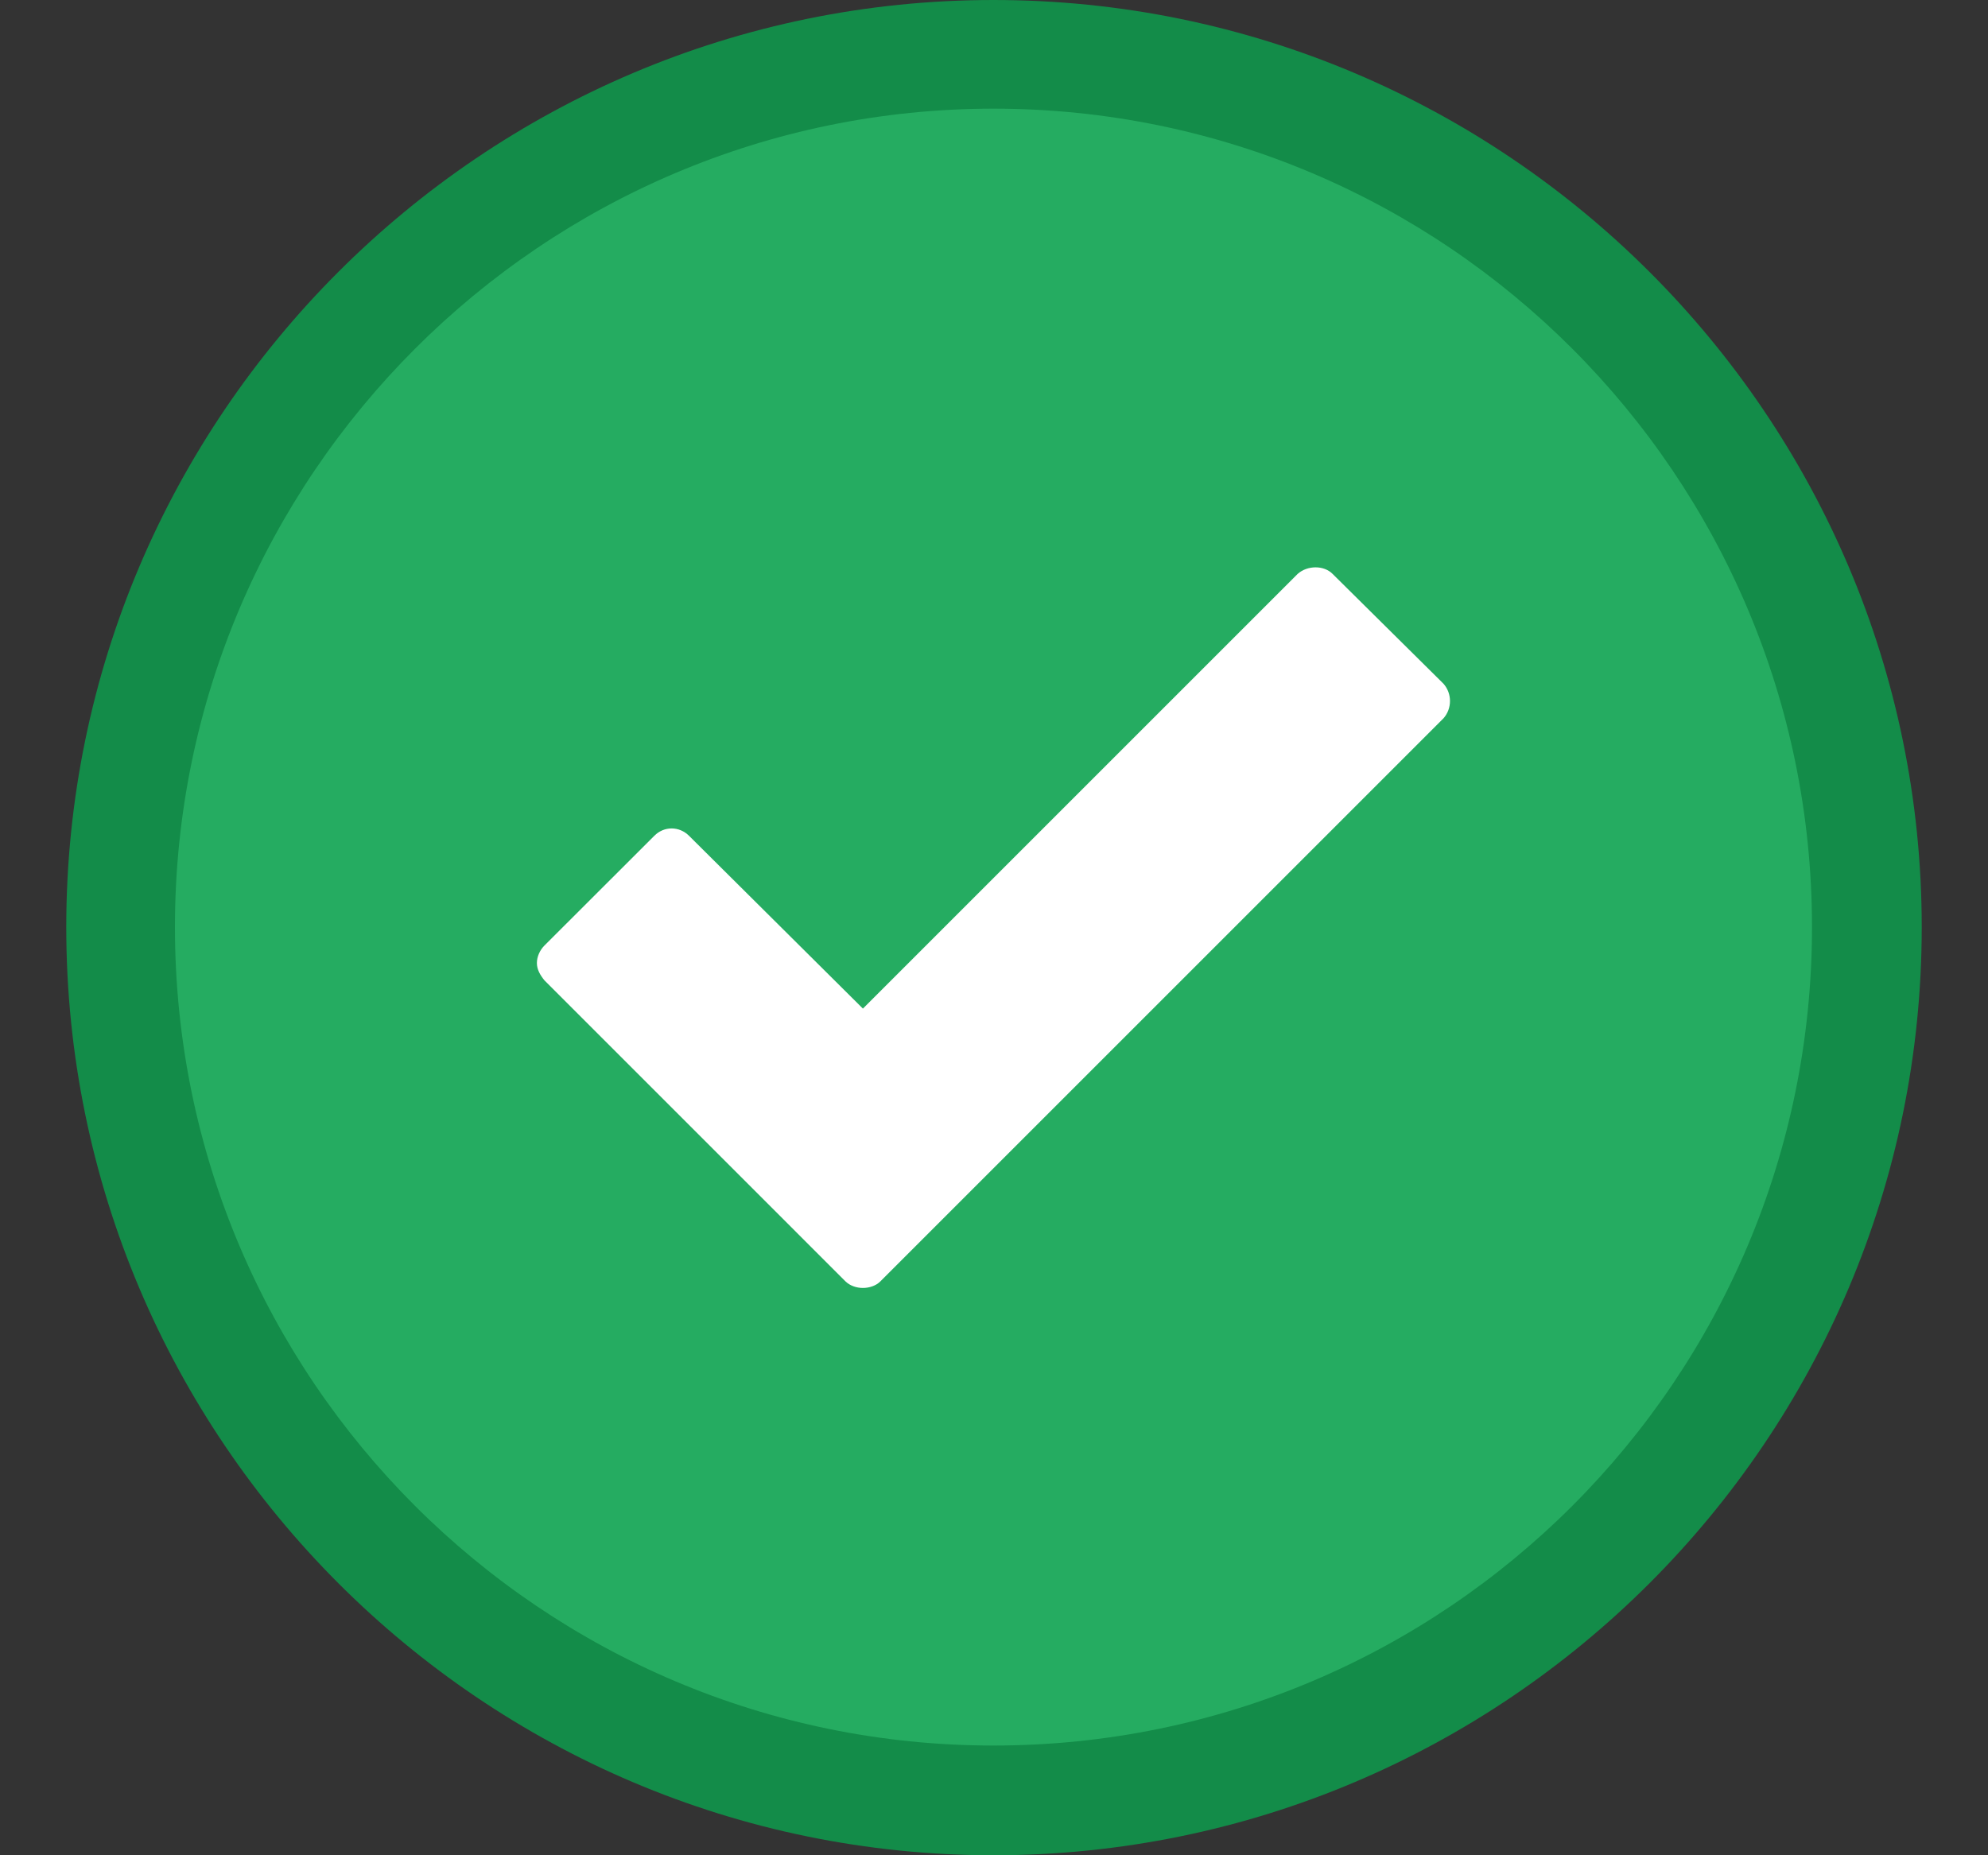
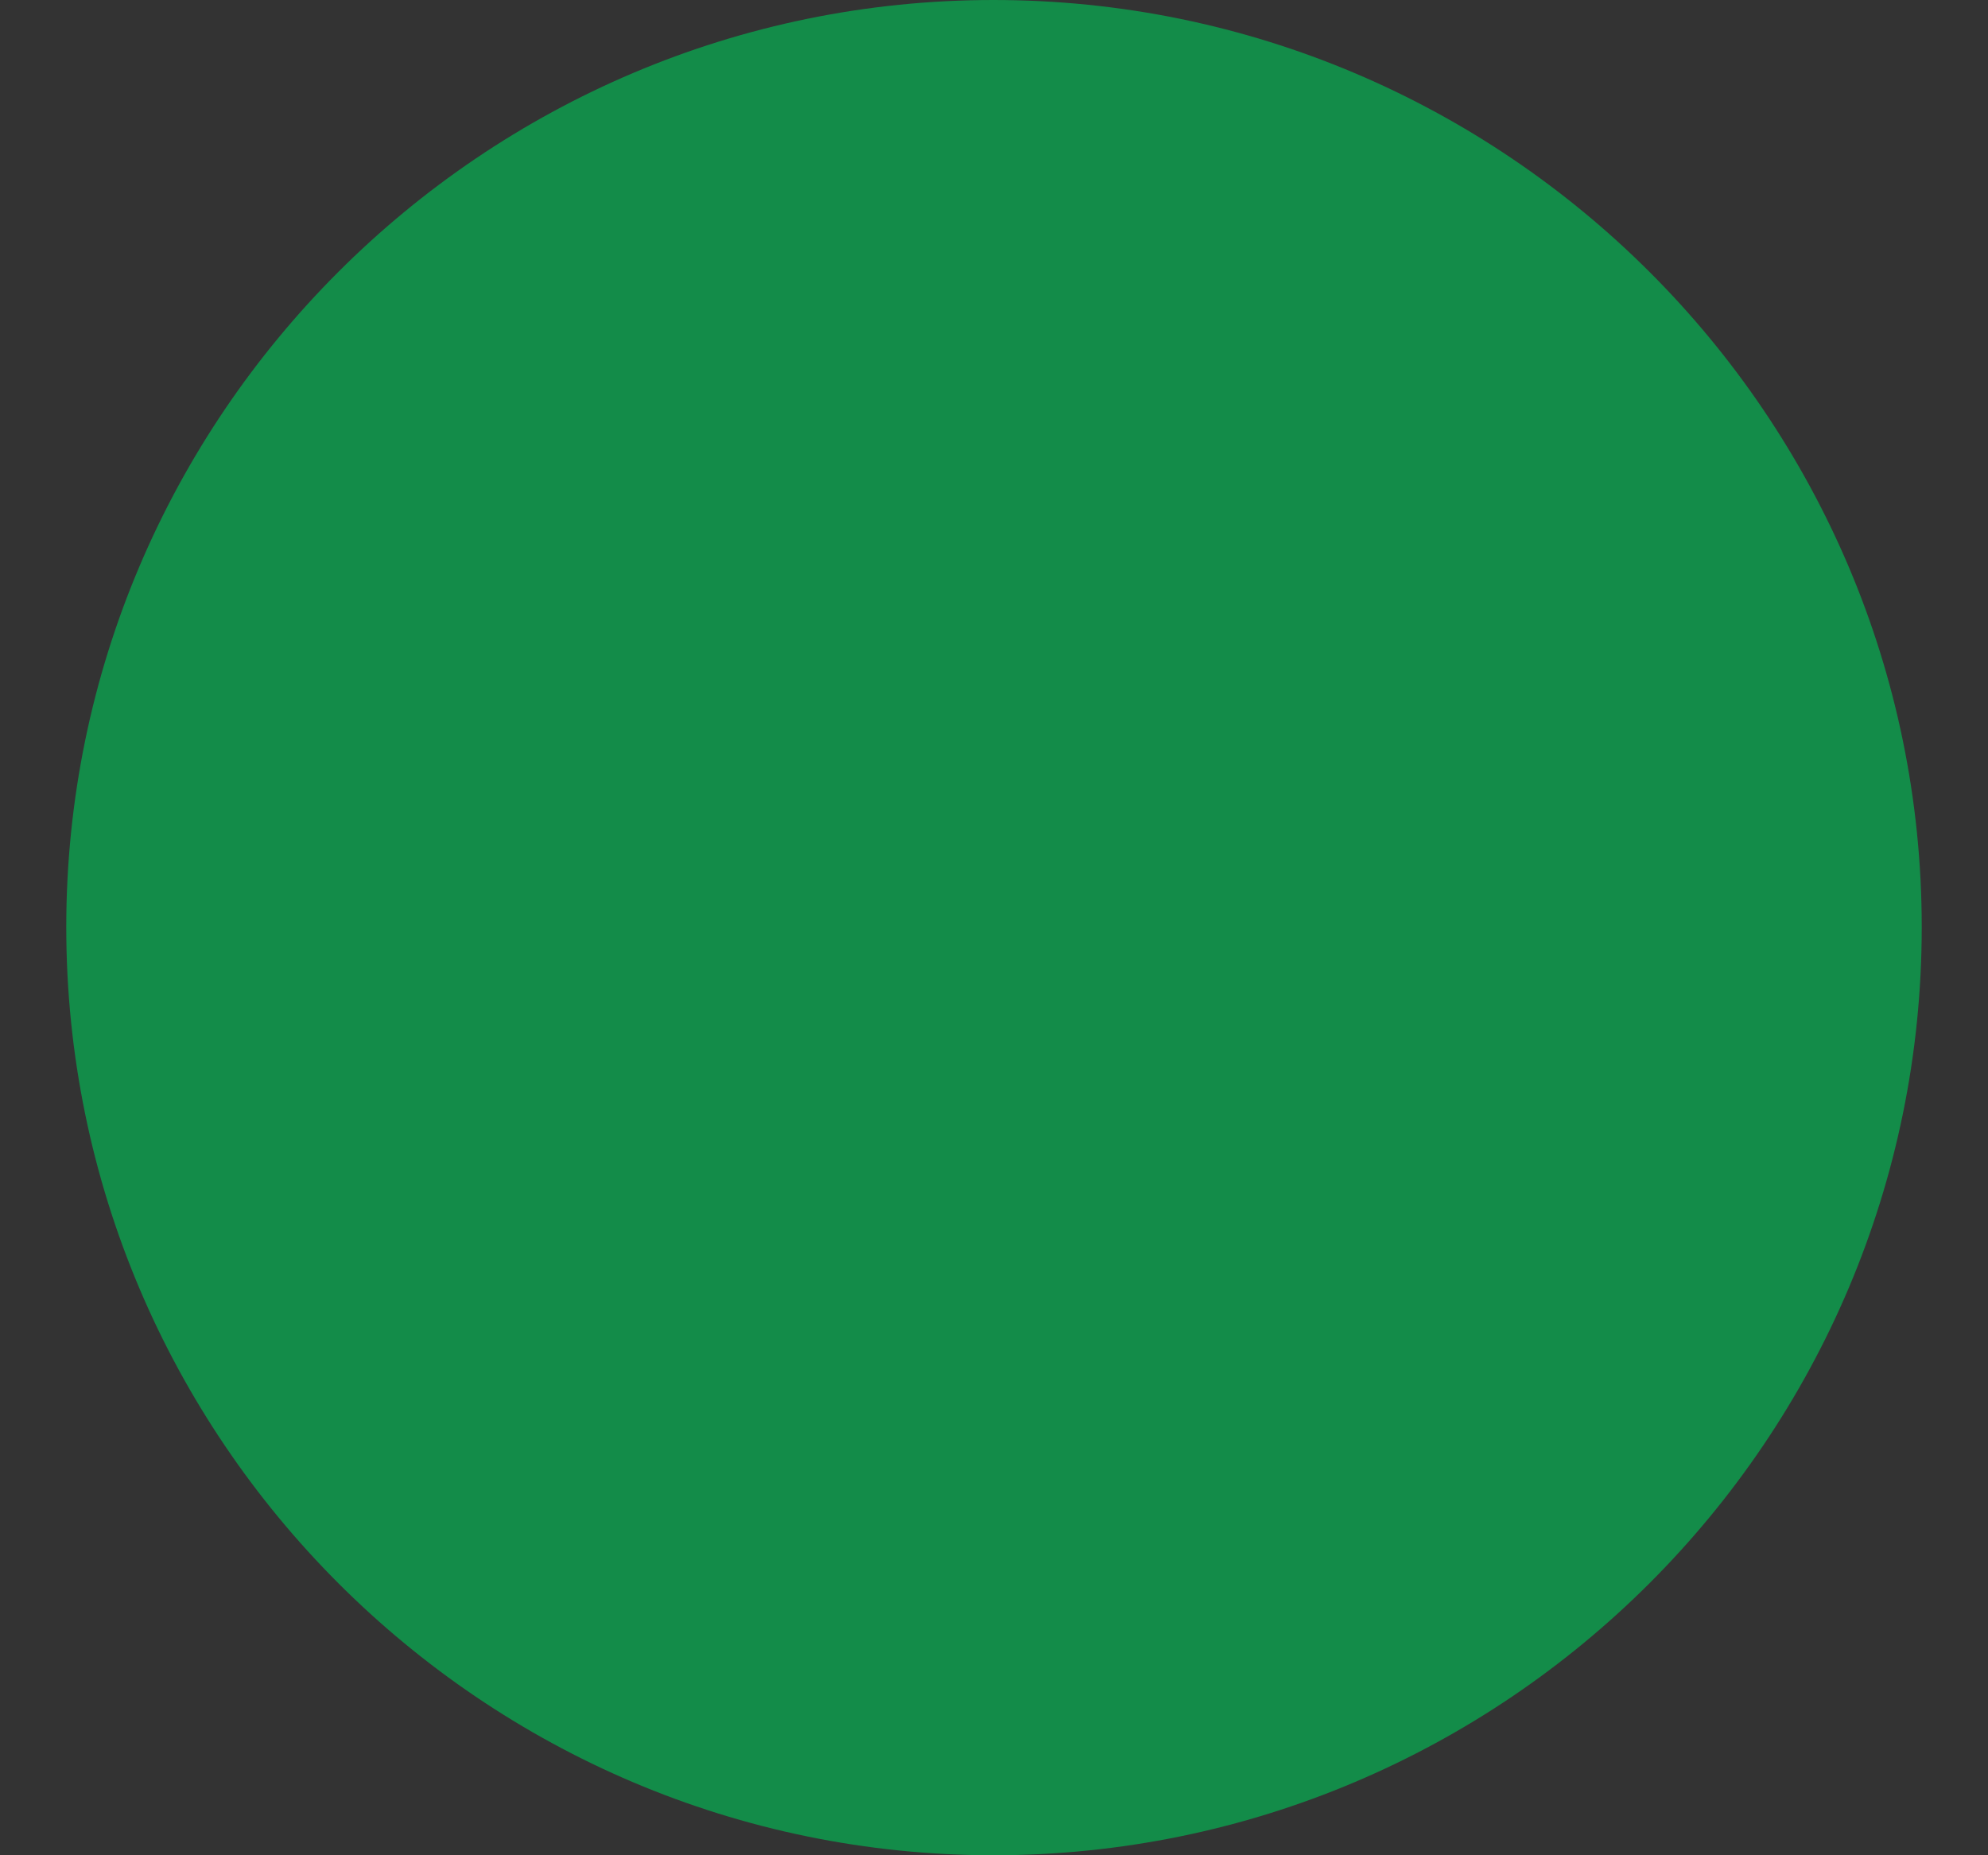
<svg xmlns="http://www.w3.org/2000/svg" width="15" height="14" viewBox="0 0 15 14" fill="none">
  <rect x="0" y="0" width="15" height="14" fill="#333333" stroke="none" />
  <path fill-rule="evenodd" clip-rule="evenodd" d="M7.496 14C3.641 14 0.5 10.859 0.5 6.996C0.5 3.141 3.641 0 7.496 0C11.359 0 14.5 3.141 14.5 6.996C14.5 10.859 11.359 14 7.496 14Z" fill="#138C49" />
-   <path fill-rule="evenodd" clip-rule="evenodd" d="M7.496 13.172C4.092 13.172 1.32 10.408 1.32 6.996C1.32 3.592 4.092 0.82 7.496 0.82C10.908 0.82 13.672 3.592 13.672 6.996C13.672 10.408 10.908 13.172 7.496 13.172Z" fill="#25AC61" />
-   <path fill-rule="evenodd" clip-rule="evenodd" d="M6.511 9.719C6.462 9.719 6.413 9.702 6.38 9.67L4.108 7.398C4.075 7.357 4.051 7.316 4.051 7.267C4.051 7.217 4.075 7.168 4.108 7.135L4.937 6.307C5.01 6.233 5.125 6.233 5.199 6.307L6.511 7.611L9.792 4.33C9.866 4.265 9.989 4.265 10.054 4.33L10.891 5.159C10.957 5.233 10.957 5.347 10.891 5.421L6.642 9.67C6.61 9.702 6.56 9.719 6.511 9.719Z" fill="white" />
</svg>